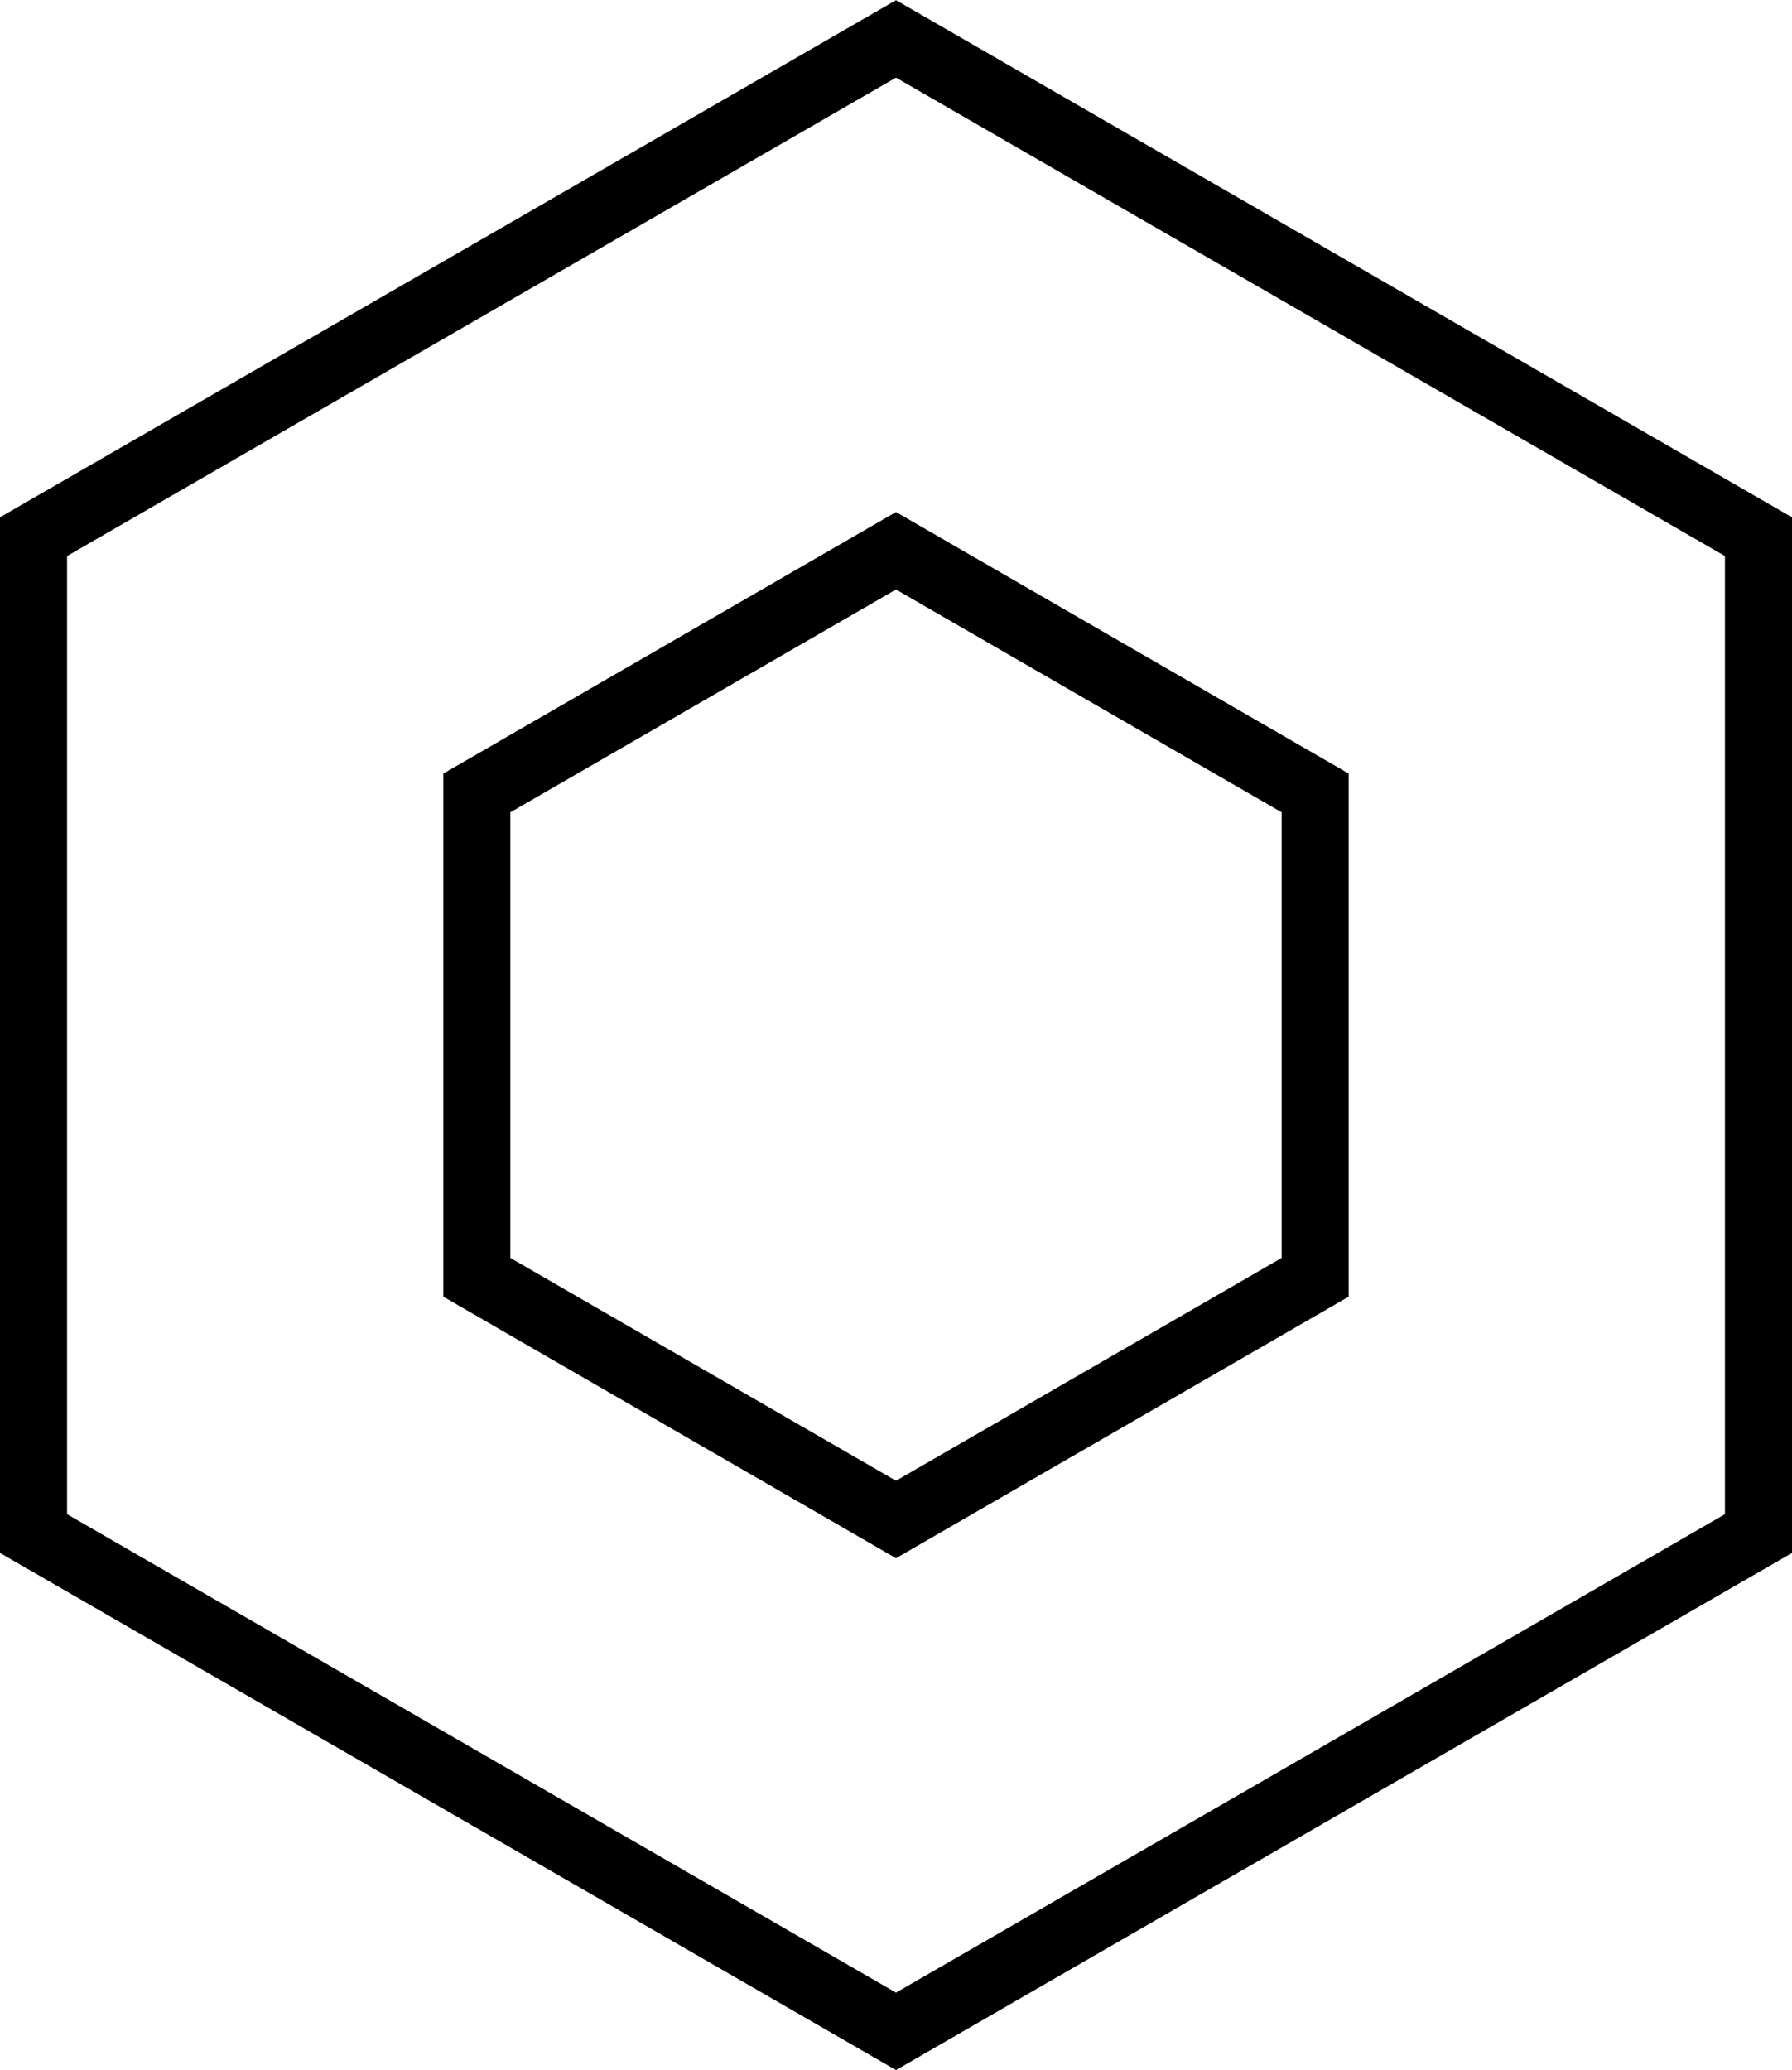
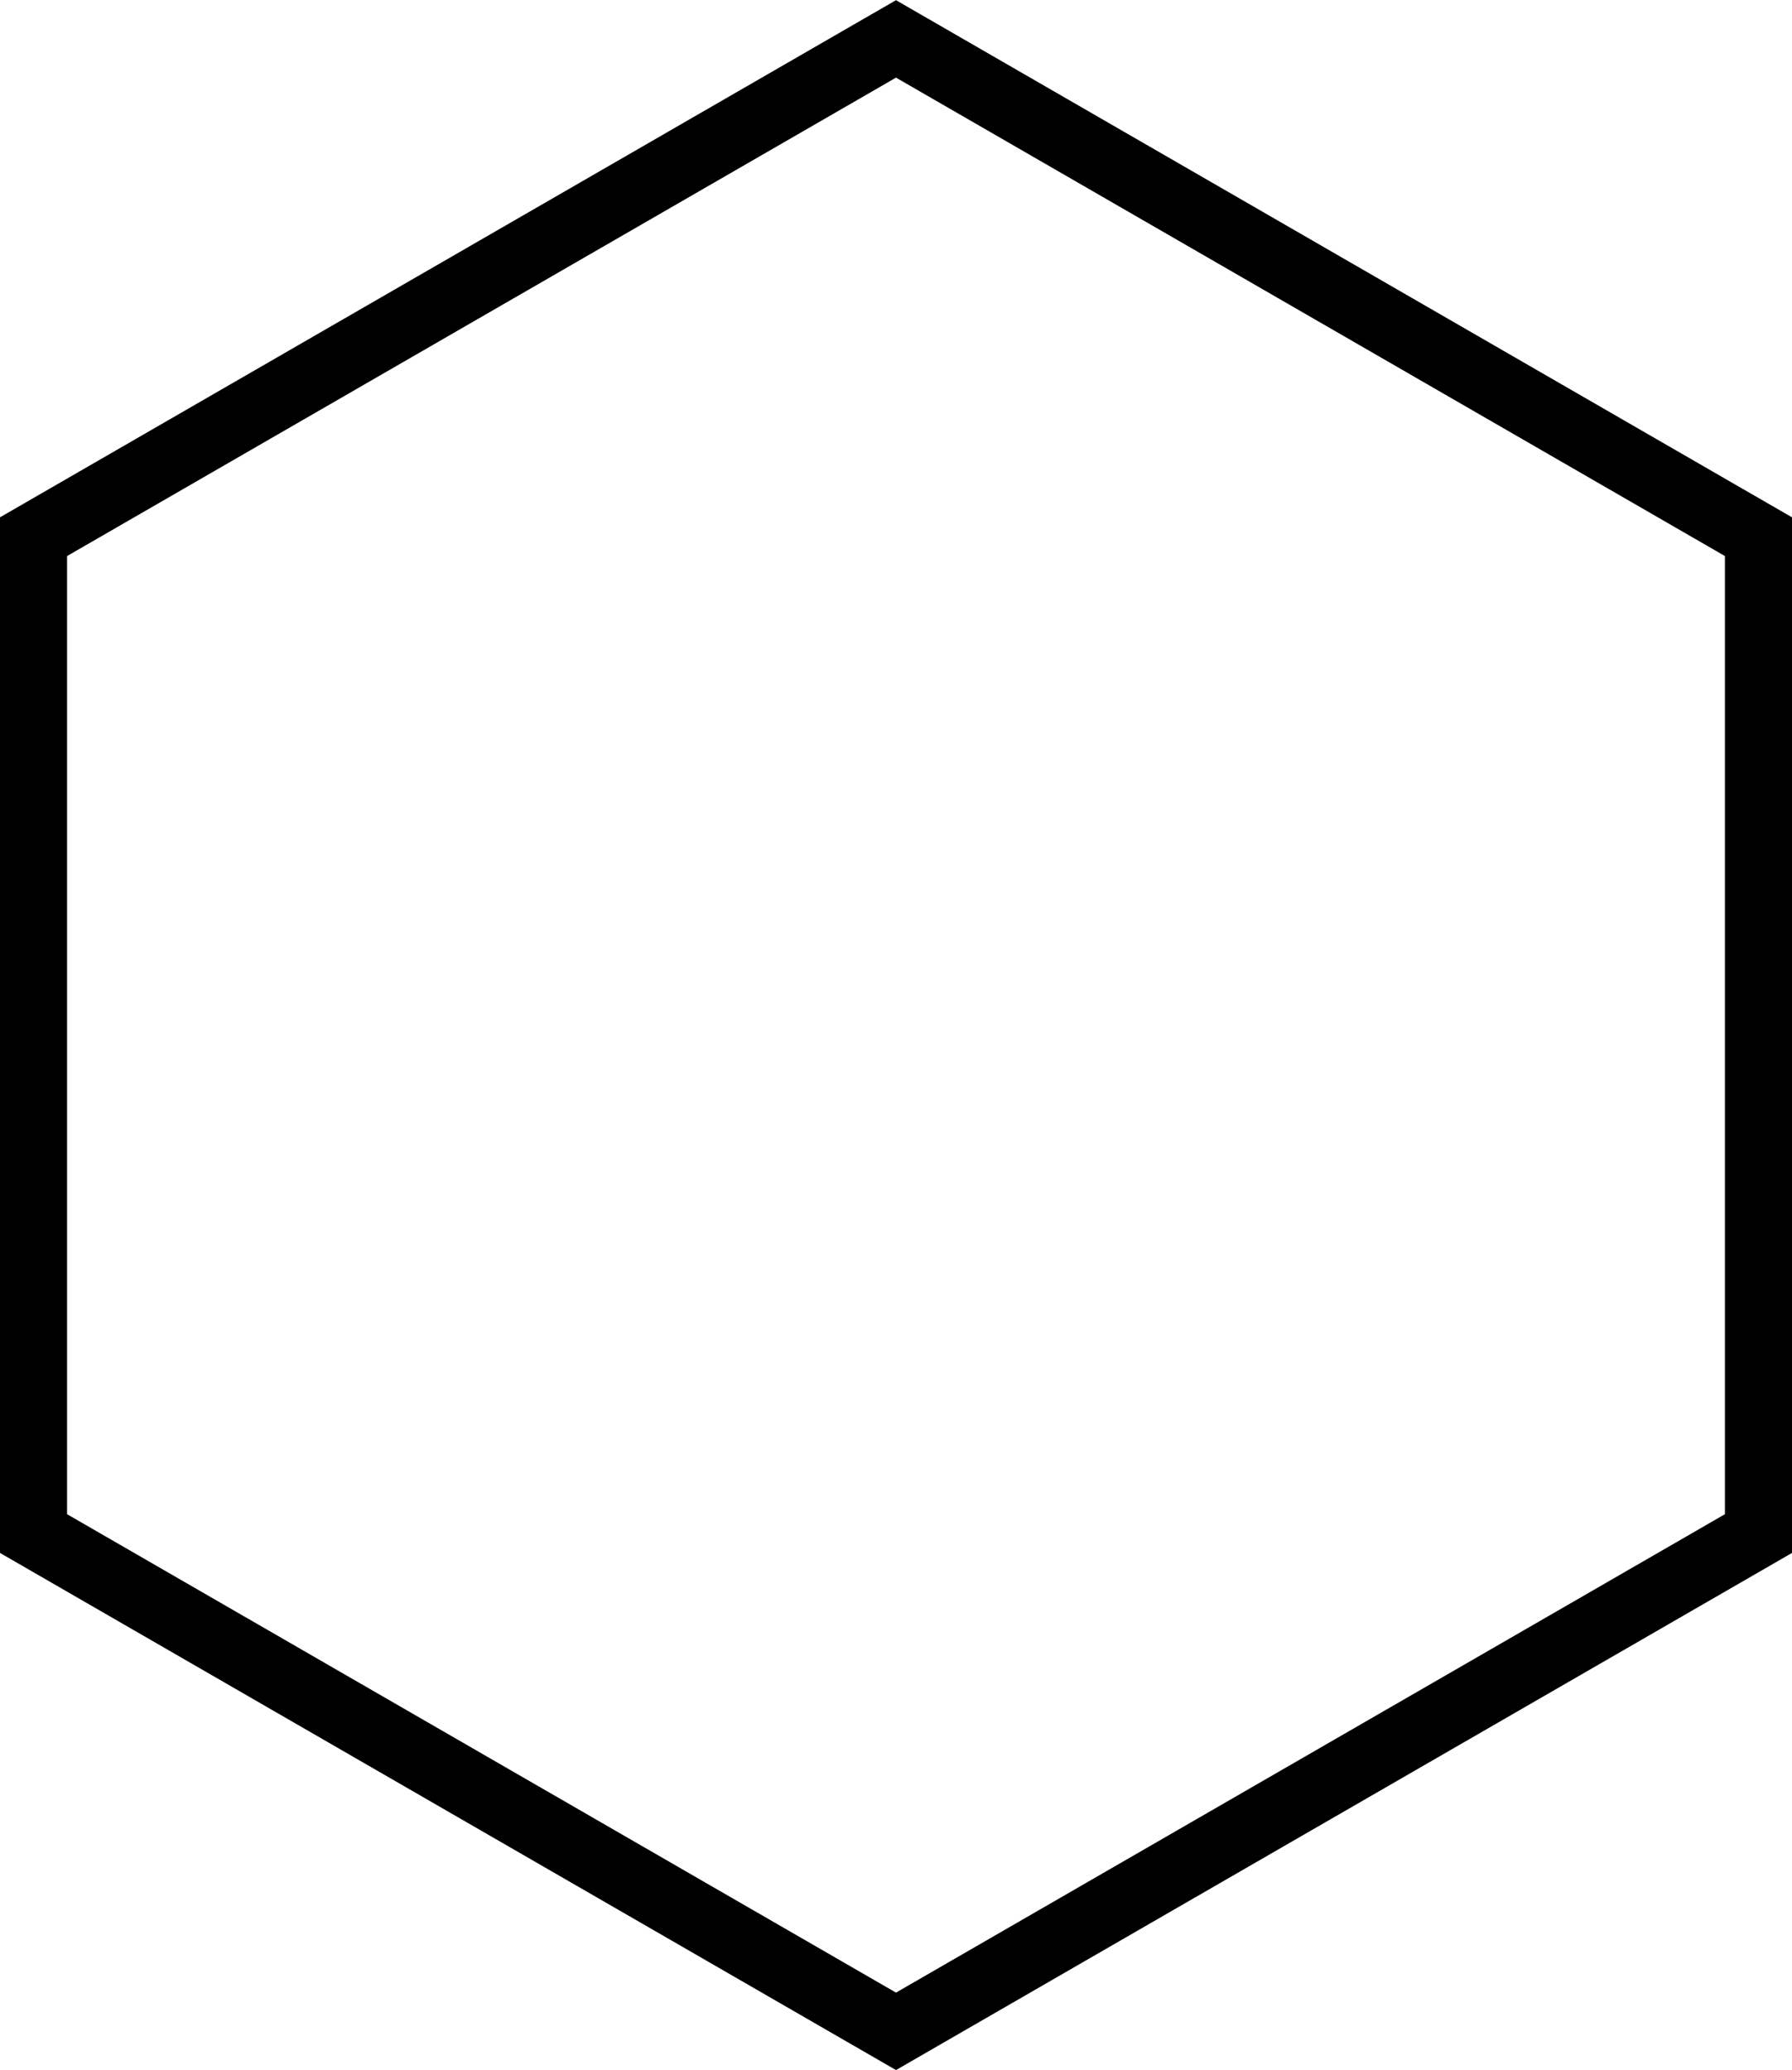
<svg xmlns="http://www.w3.org/2000/svg" viewBox="0 0 26.72 30.86">
  <g id="레이어_2" data-name="레이어 2">
    <g id="레이어_1-2" data-name="레이어 1">
-       <polygon fill="none" stroke="#000000" stroke-width="1" stroke-miterlimit="10" points="19.61 11.82 13.36 8.21 7.11 11.82 7.11 19.04 13.36 22.65 19.61 19.04 19.61 11.82" />
      <polygon fill="none" stroke="#000000" stroke-width="1" stroke-miterlimit="10" points="26.22 8 13.36 0.58 0.5 8 0.5 22.86 13.36 30.28 26.22 22.86 26.22 8" />
    </g>
  </g>
</svg>